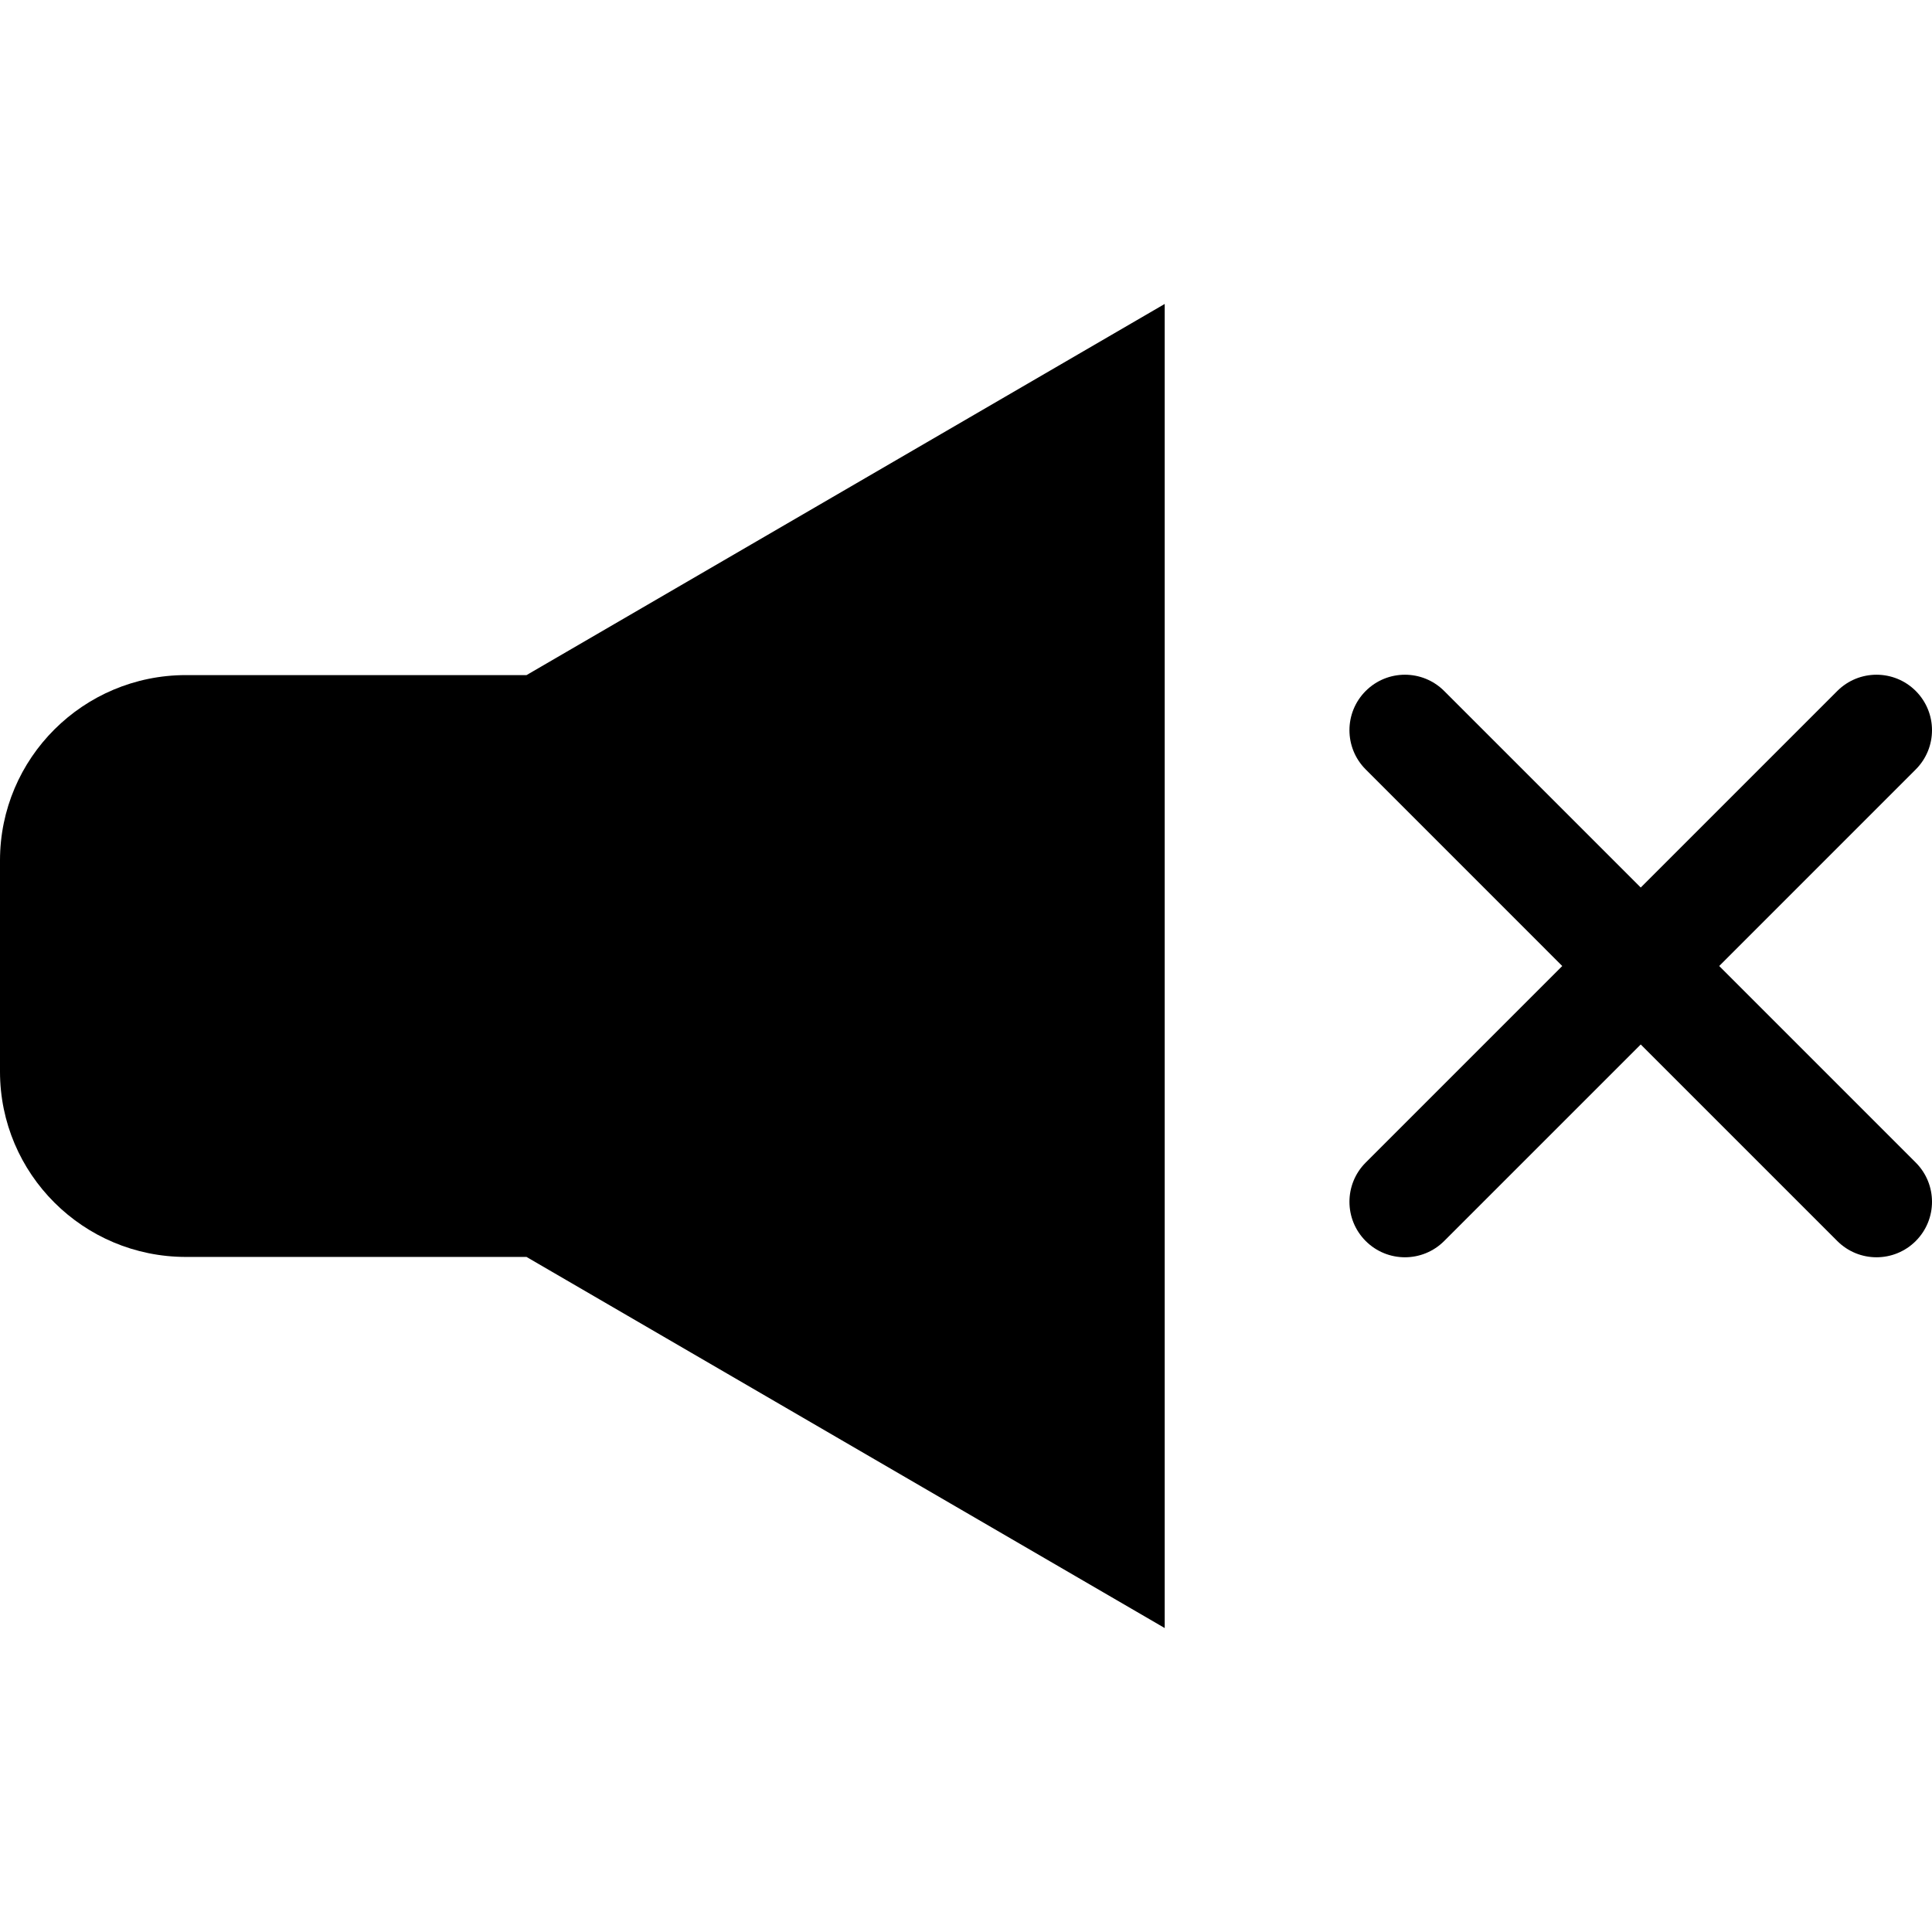
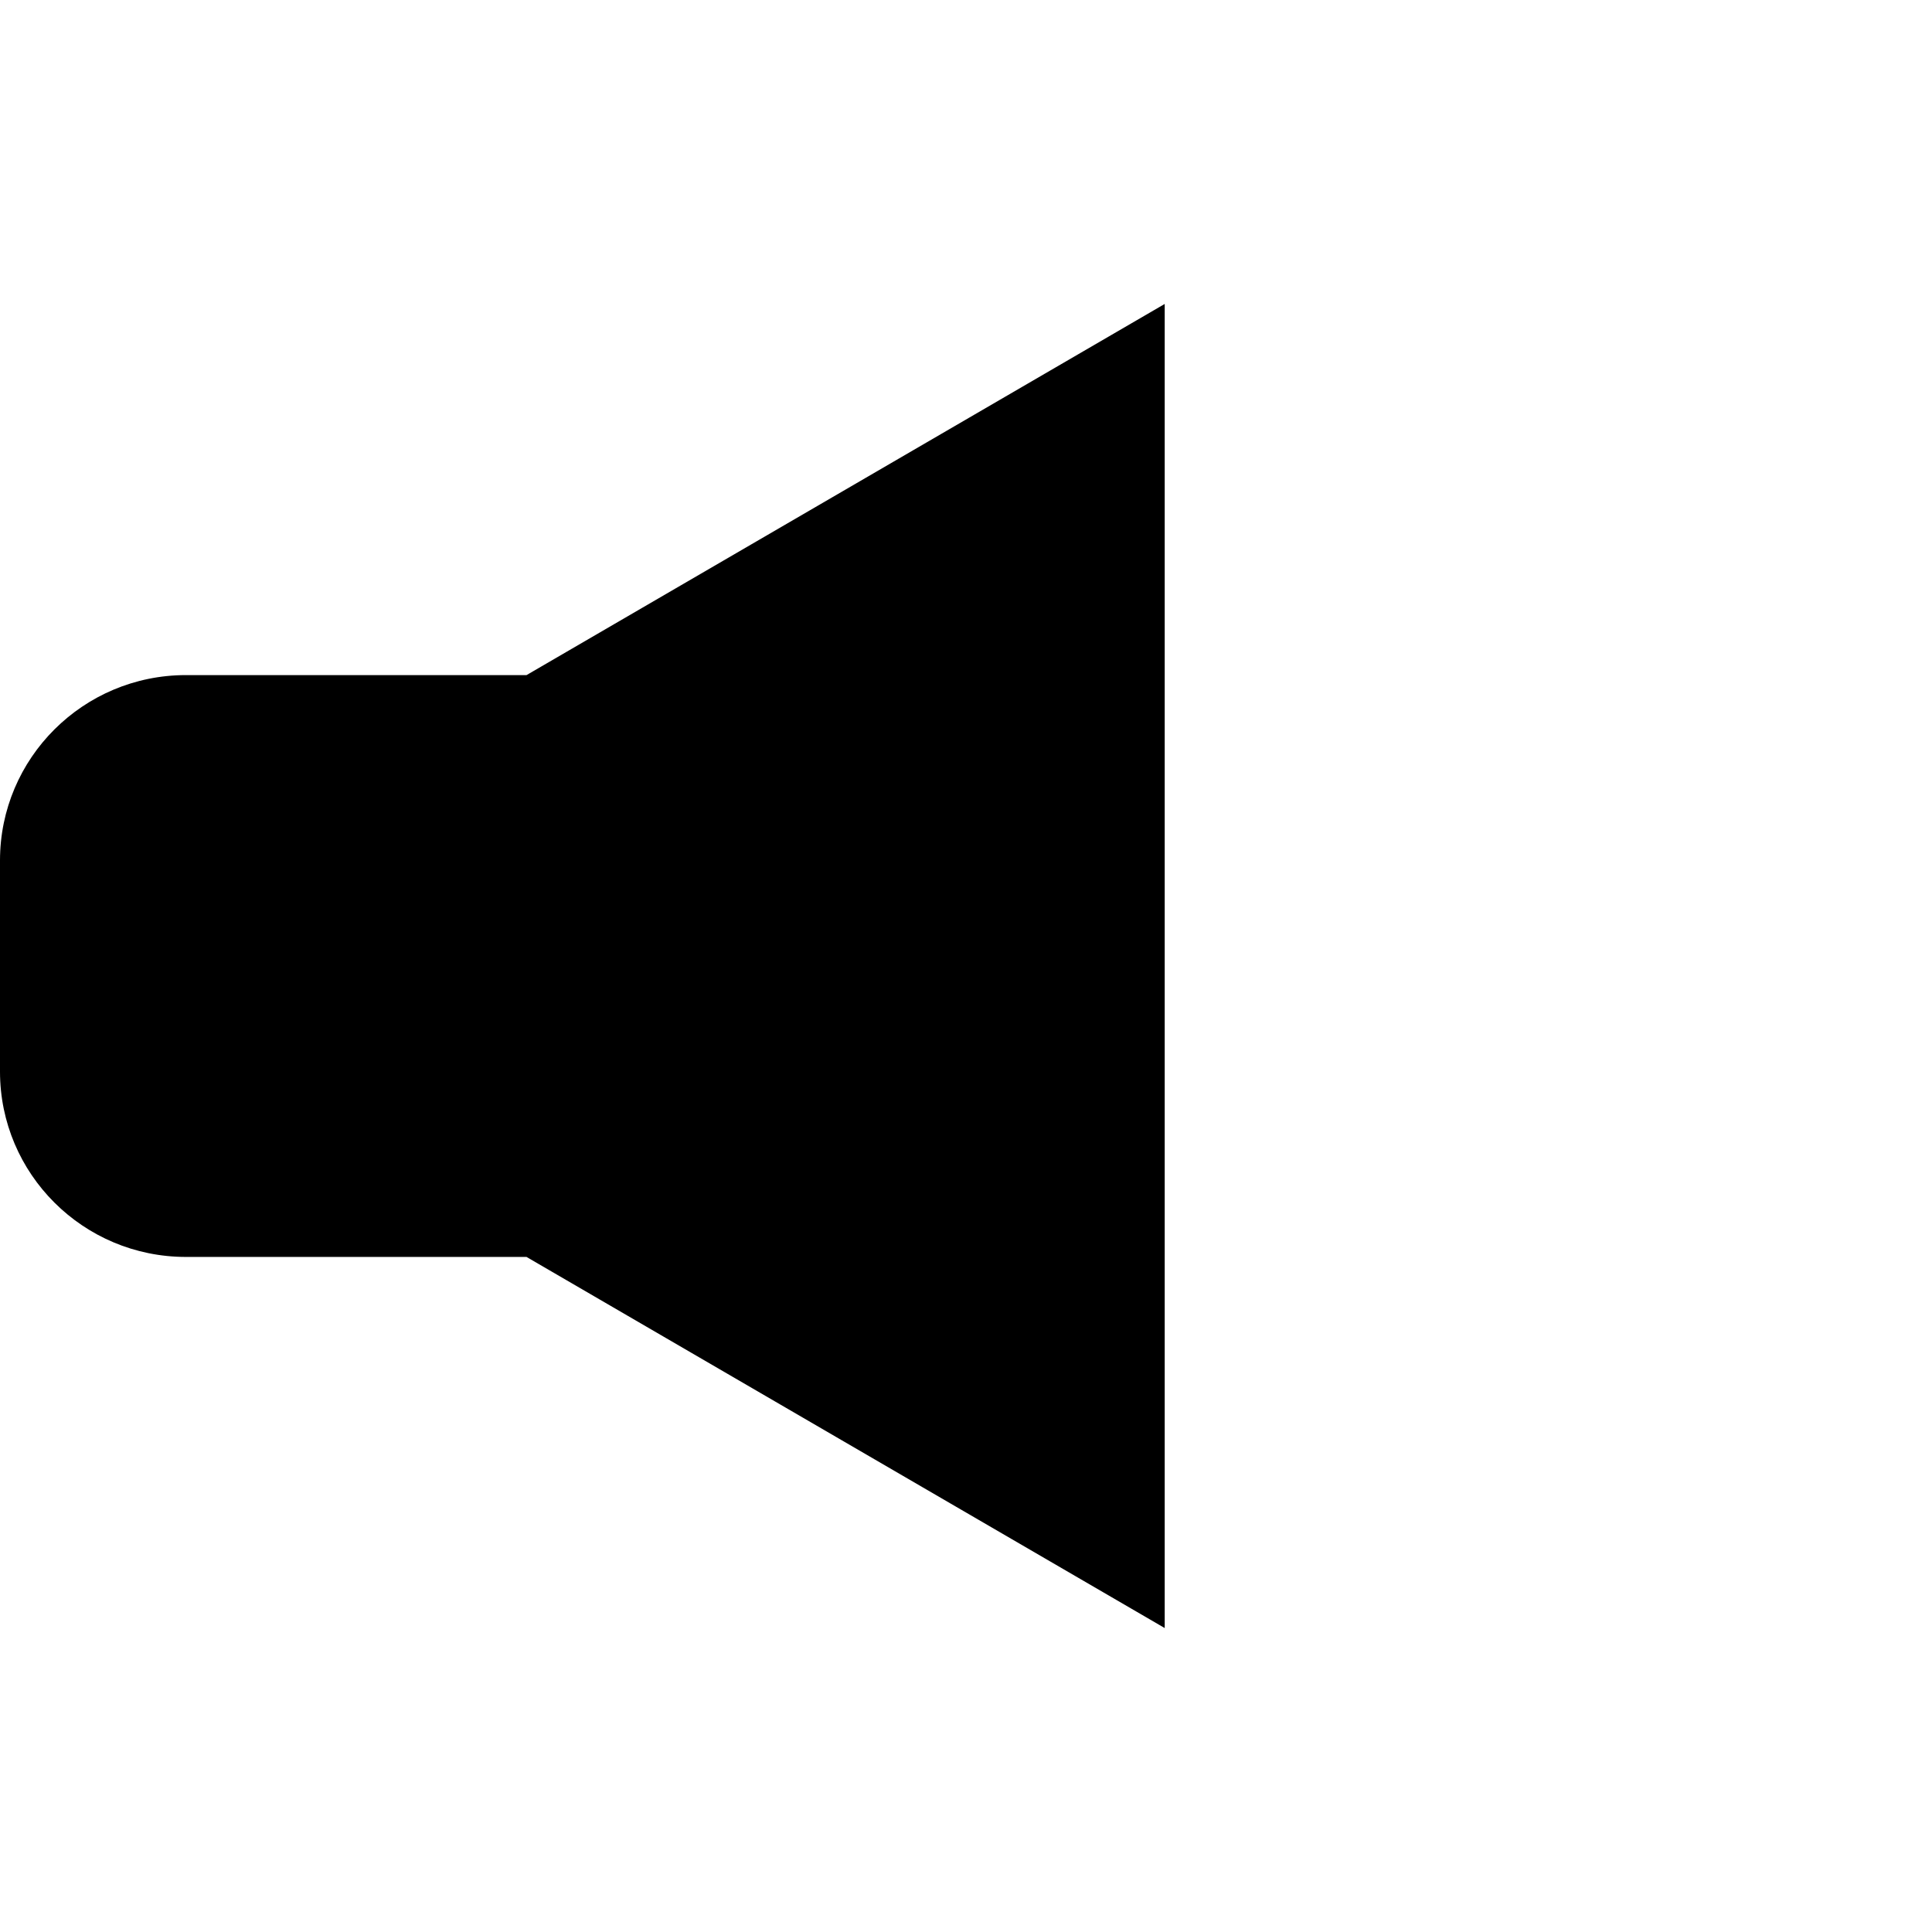
<svg xmlns="http://www.w3.org/2000/svg" height="800px" width="800px" version="1.1" id="_x32_" viewBox="0 0 512 512" xml:space="preserve">
  <style type="text/css">
	.st0{fill:#000000;}
</style>
  <g>
    <path class="st0" d="M49.281,178.907C22.064,178.907,0,200.906,0,228.029v55.95c0,27.124,22.064,49.122,49.281,49.122h90.248   l169.131,98.348V80.551l-169.122,98.356H49.281z" />
-     <path class="st0" d="M455.606,256.004l52.087-52.097c5.743-5.743,5.743-15.048,0-20.792c-5.742-5.742-15.049-5.742-20.792,0   l-52.088,52.088l-52.096-52.088c-5.743-5.742-15.049-5.742-20.792,0c-5.743,5.744-5.743,15.049,0,20.792l52.087,52.097   l-52.087,52.088c-5.743,5.743-5.743,15.049,0,20.792c5.743,5.743,15.049,5.743,20.792,0l52.096-52.087l52.088,52.087   c5.743,5.743,15.049,5.743,20.792,0c5.743-5.742,5.743-15.049,0-20.792L455.606,256.004z" />
  </g>
</svg>